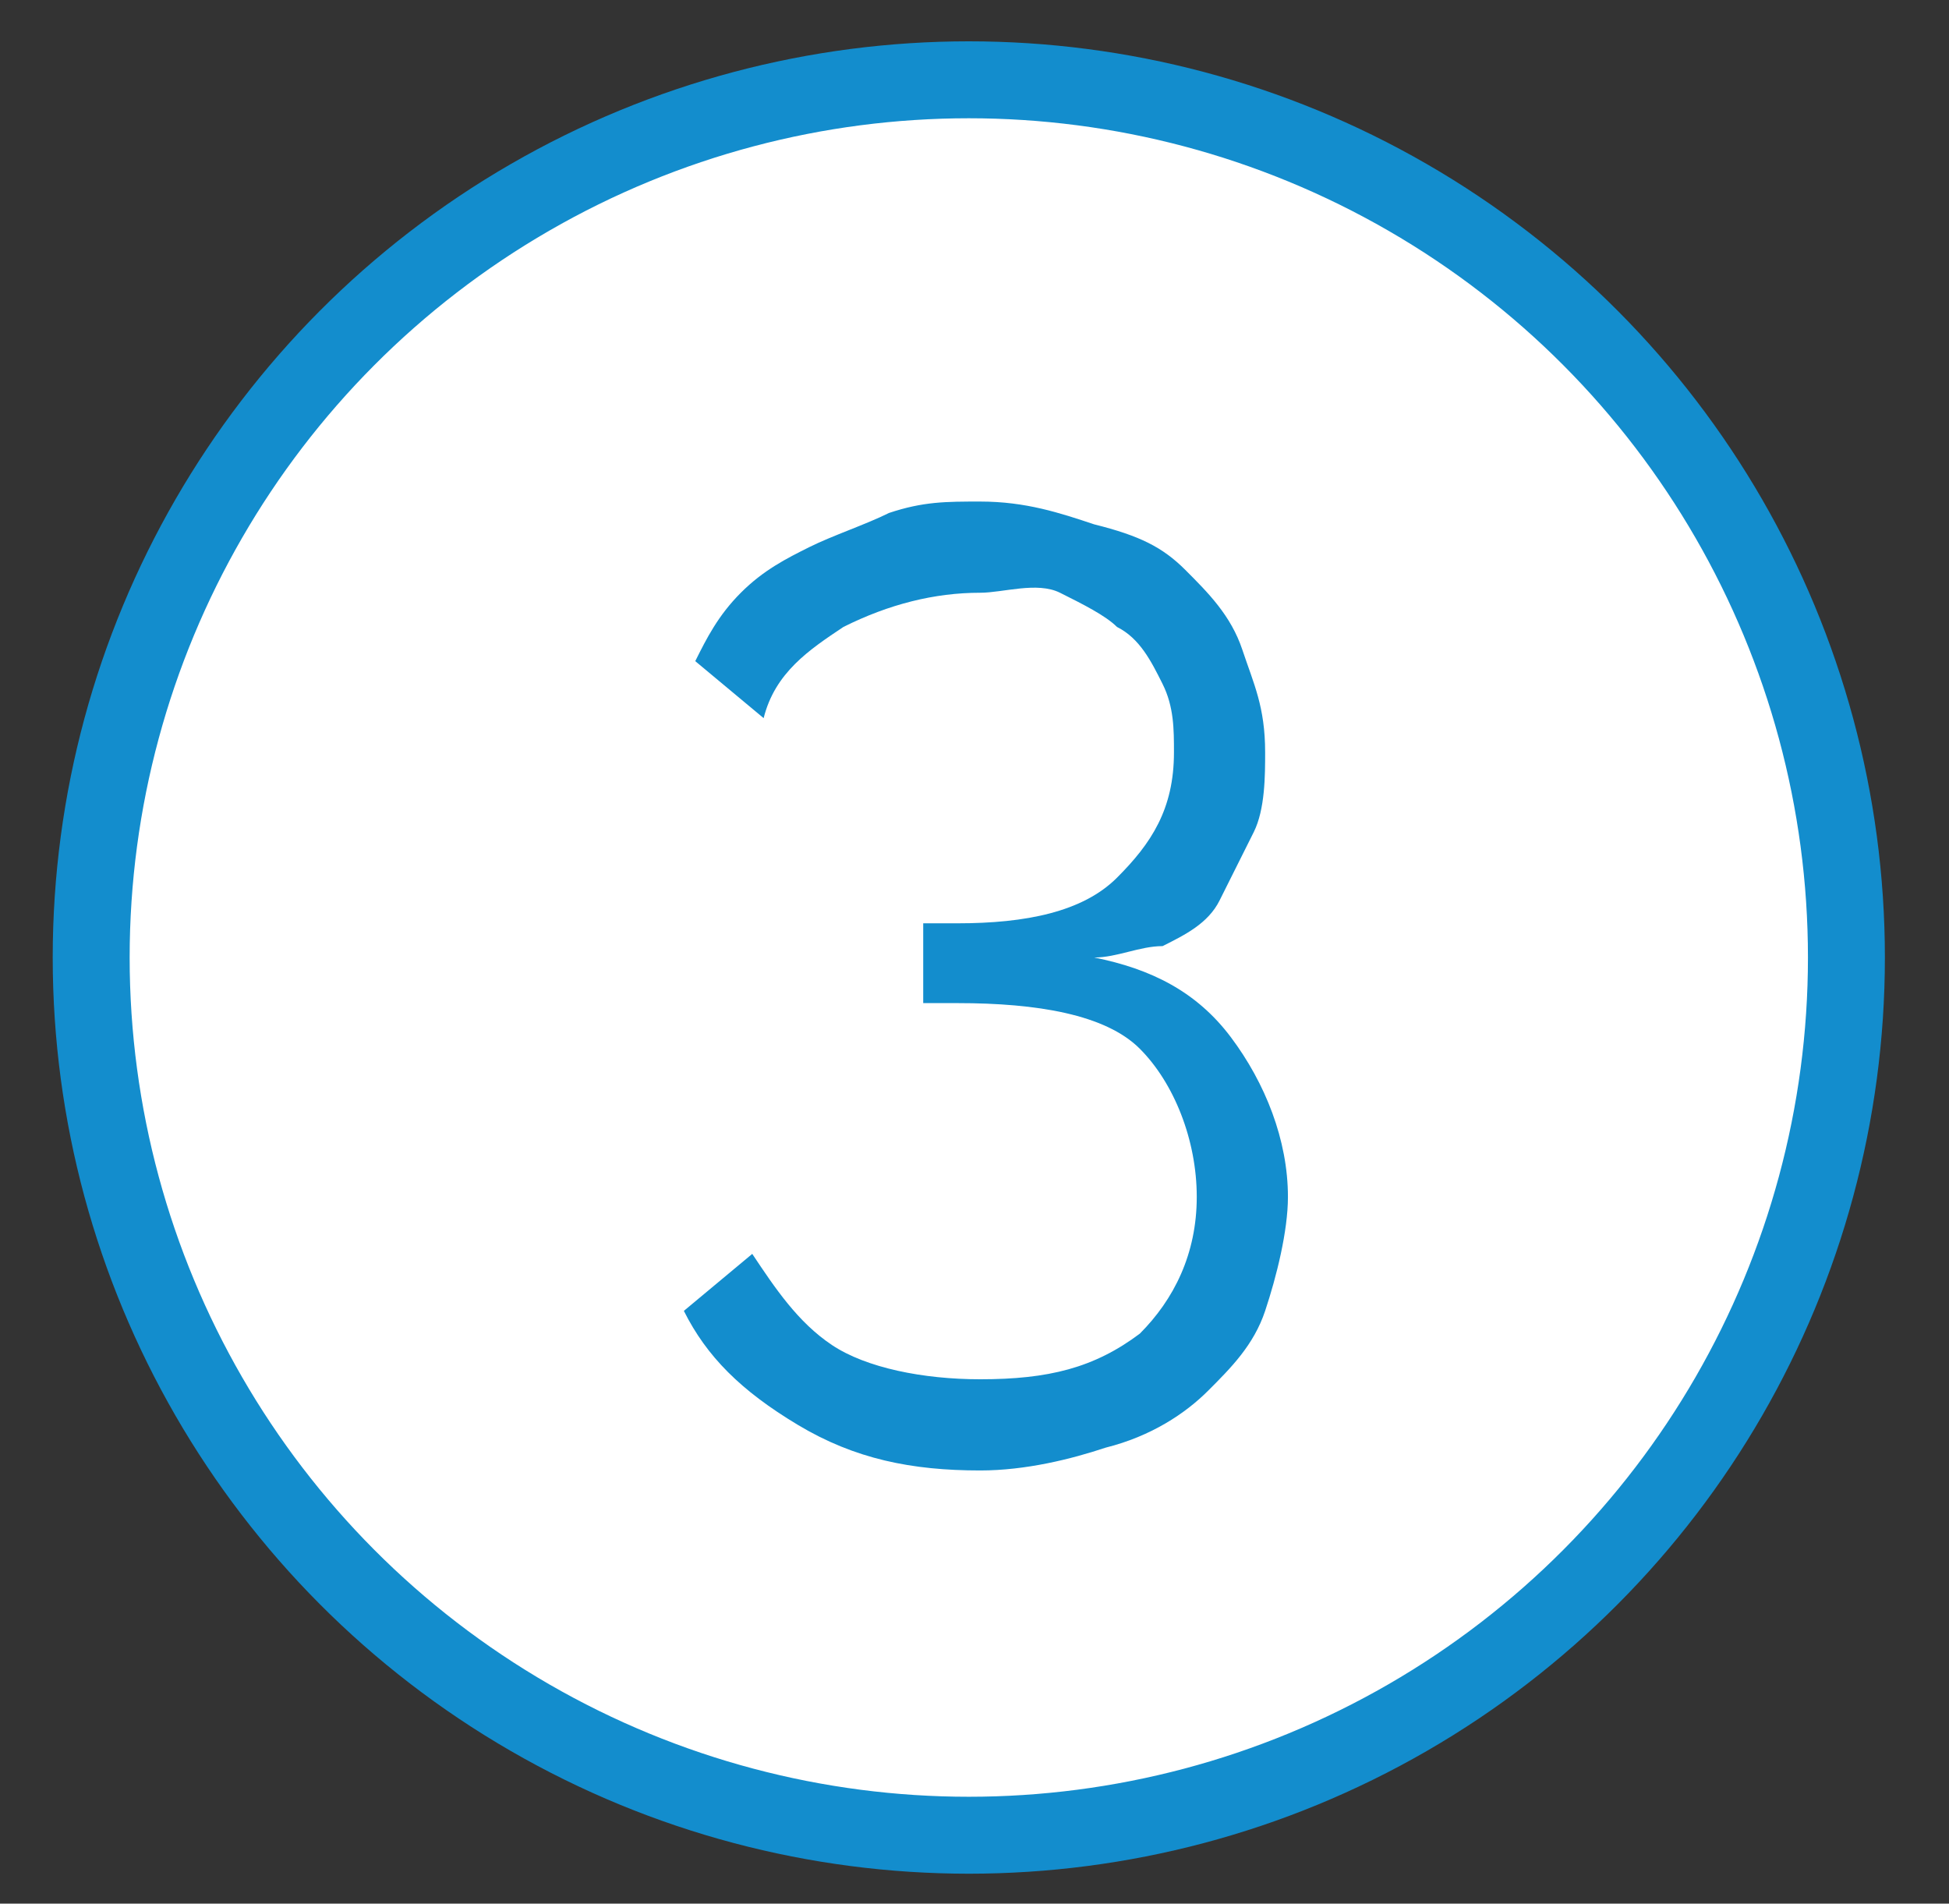
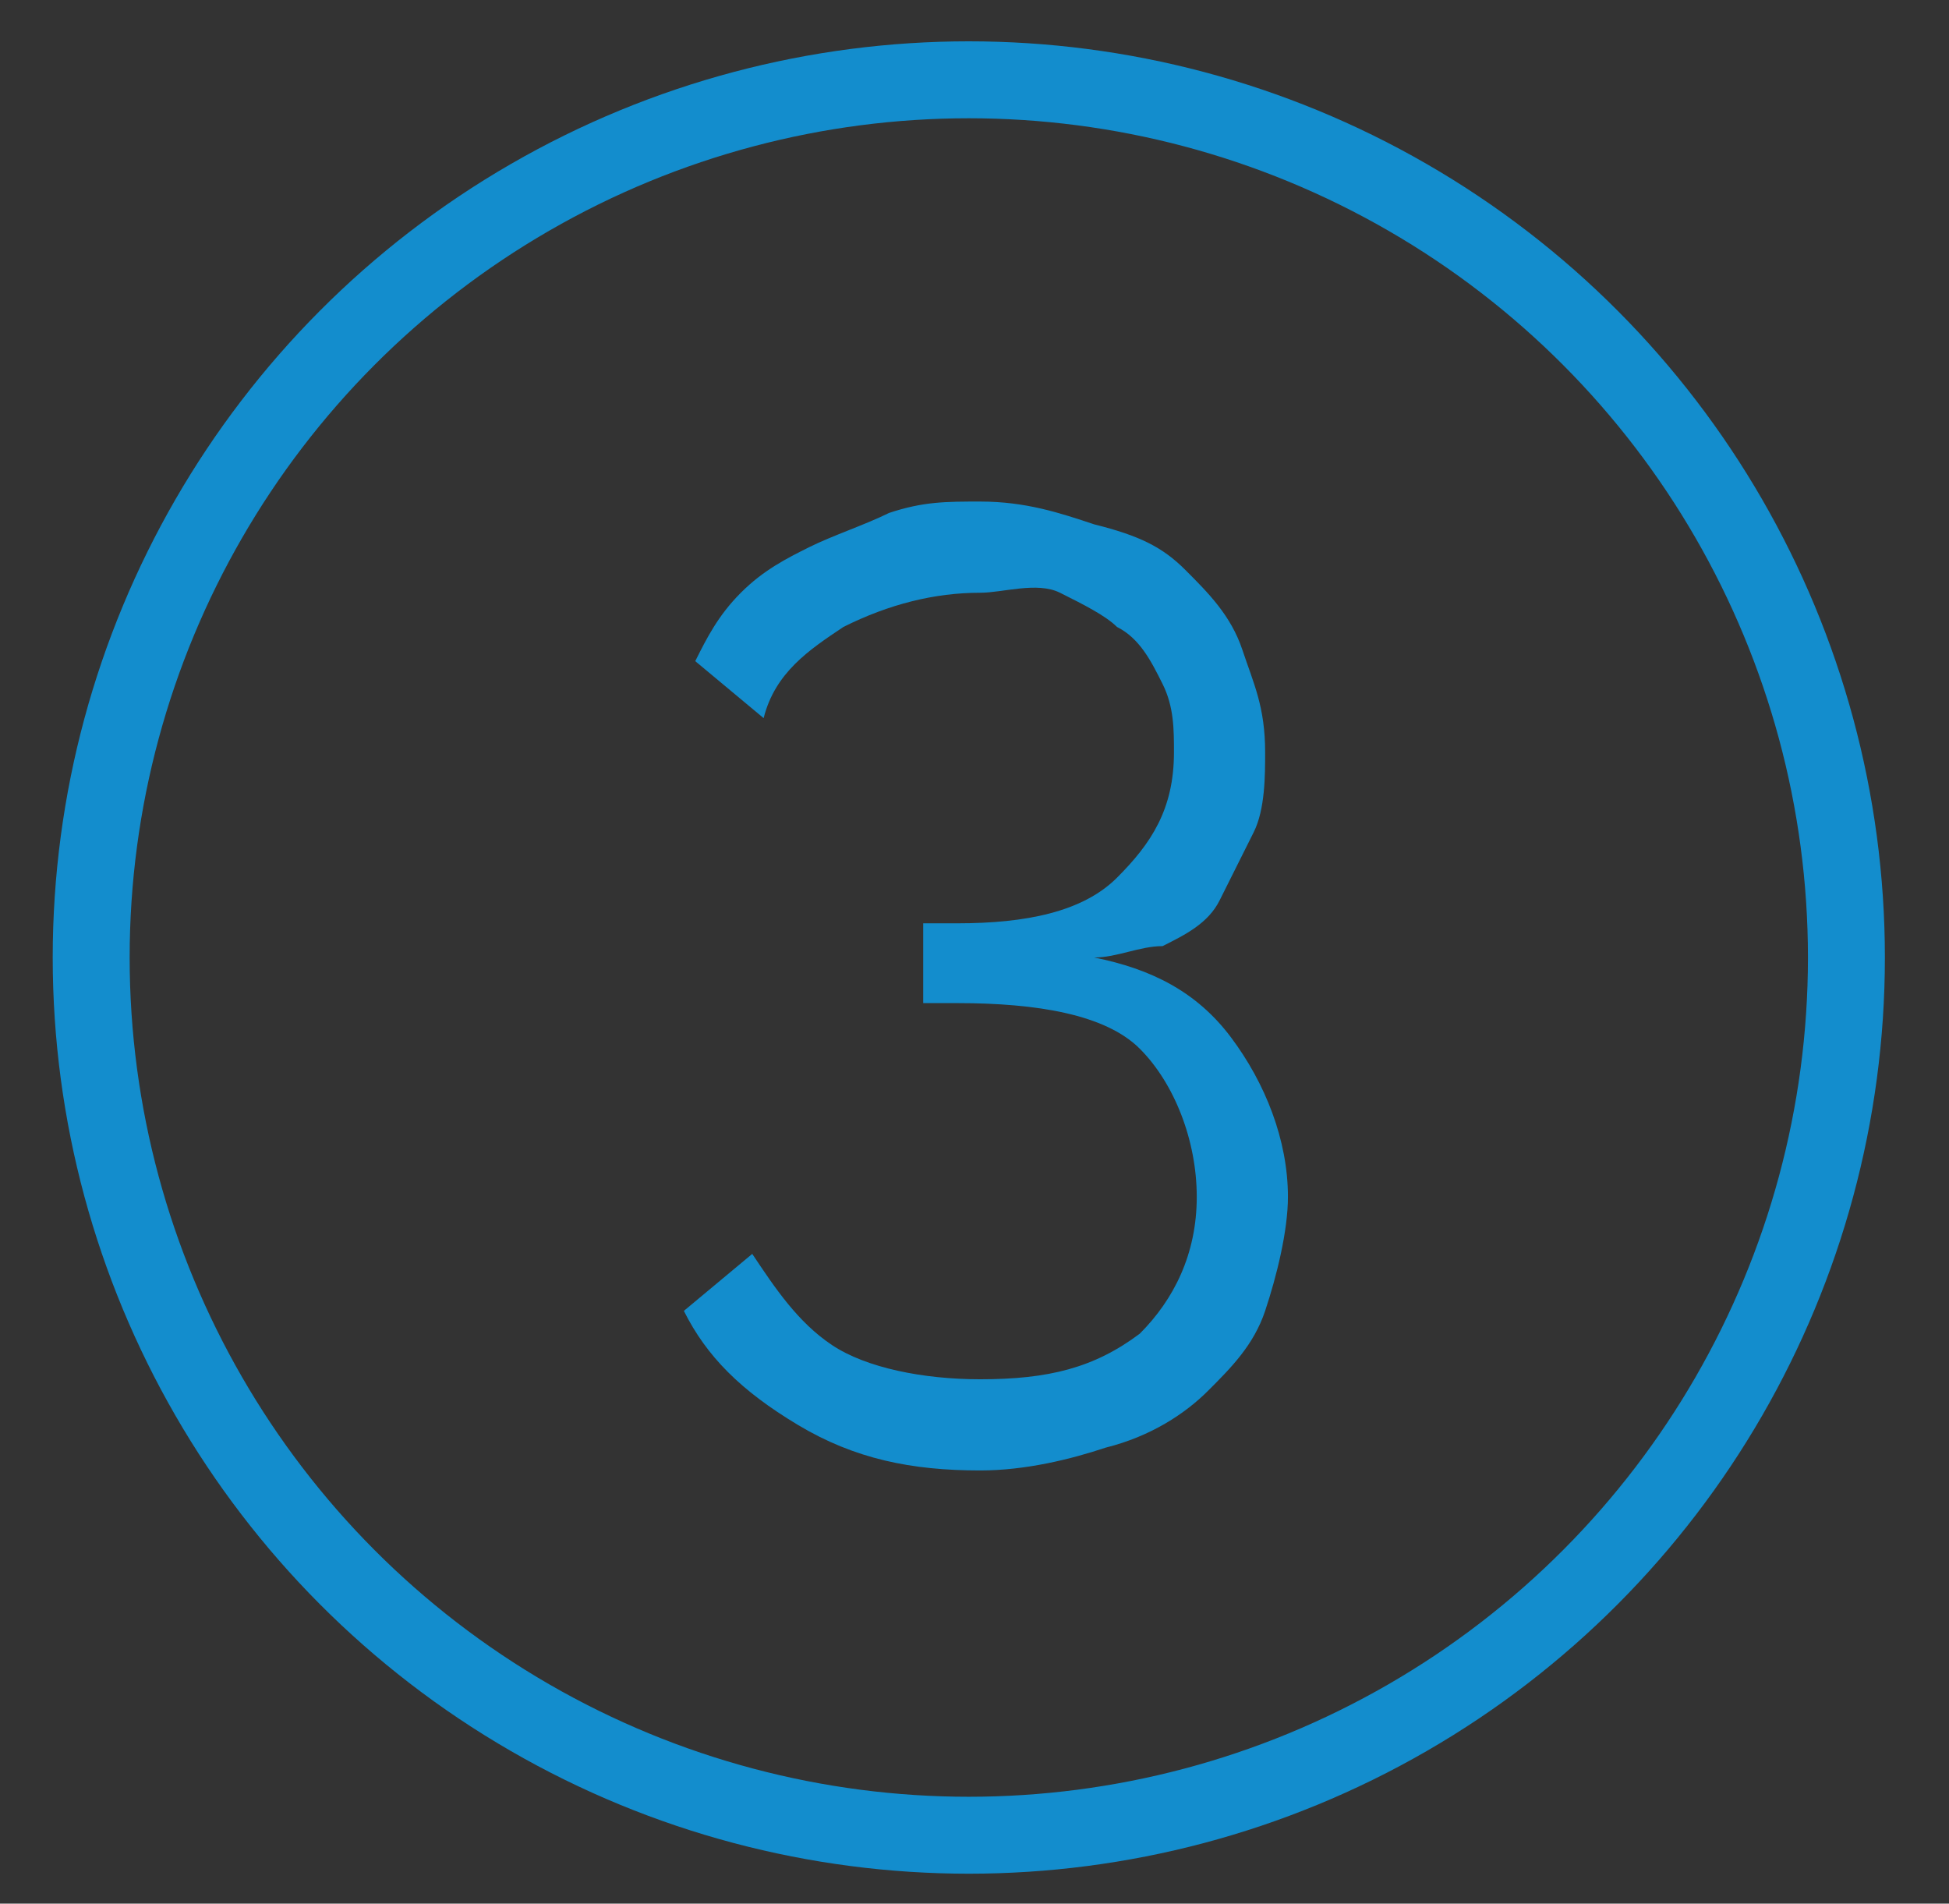
<svg xmlns="http://www.w3.org/2000/svg" version="1.1" id="Calque_1" x="0px" y="0px" viewBox="0 0 17.1 16.7" style="enable-background:new 0 0 17.1 16.7;" xml:space="preserve">
  <rect x="0" y="0" width="17.1" height="16.7" fill="#333333" stroke="none" />
  <style type="text/css"> .st0{fill:#FFFFFF;} .st1{fill:none;stroke:#138DCD;stroke-width:0.675;} .st2{fill:#138DCD;} </style>
  <g>
    <g>
-       <path class="st0" d="M8.5,16.1c4.3,0,7.7-3.4,7.7-7.7c0-4.3-3.4-7.7-7.7-7.7S0.8,4.1,0.8,8.4C0.8,12.6,4.3,16.1,8.5,16.1" />
      <circle class="st1" cx="8.5" cy="8.4" r="7.7" />
    </g>
    <g>
      <path class="st2" d="M9.6,8.4c0.5,0.1,0.9,0.3,1.2,0.7c0.3,0.4,0.5,0.9,0.5,1.4c0,0.3-0.1,0.7-0.2,1c-0.1,0.3-0.3,0.5-0.5,0.7 c-0.2,0.2-0.5,0.4-0.9,0.5c-0.3,0.1-0.7,0.2-1.1,0.2c-0.6,0-1.1-0.1-1.6-0.4s-0.8-0.6-1-1L6.6,11c0.2,0.3,0.4,0.6,0.7,0.8 s0.8,0.3,1.3,0.3c0.6,0,1-0.1,1.4-0.4c0.3-0.3,0.5-0.7,0.5-1.2c0-0.5-0.2-1-0.5-1.3S9.1,8.8,8.4,8.8H8.1V8.1h0.3 c0.6,0,1.1-0.1,1.4-0.4c0.3-0.3,0.5-0.6,0.5-1.1c0-0.2,0-0.4-0.1-0.6C10.1,5.8,10,5.6,9.8,5.5C9.7,5.4,9.5,5.3,9.3,5.2 S8.8,5.2,8.6,5.2c-0.4,0-0.8,0.1-1.2,0.3C7.1,5.7,6.8,5.9,6.7,6.3L6.1,5.8c0.1-0.2,0.2-0.4,0.4-0.6c0.2-0.2,0.4-0.3,0.6-0.4 c0.2-0.1,0.5-0.2,0.7-0.3c0.3-0.1,0.5-0.1,0.8-0.1c0.4,0,0.7,0.1,1,0.2C10,4.7,10.2,4.8,10.4,5s0.4,0.4,0.5,0.7s0.2,0.5,0.2,0.9 c0,0.2,0,0.5-0.1,0.7c-0.1,0.2-0.2,0.4-0.3,0.6c-0.1,0.2-0.3,0.3-0.5,0.4C10,8.3,9.8,8.4,9.6,8.4z" />
    </g>
  </g>
</svg>